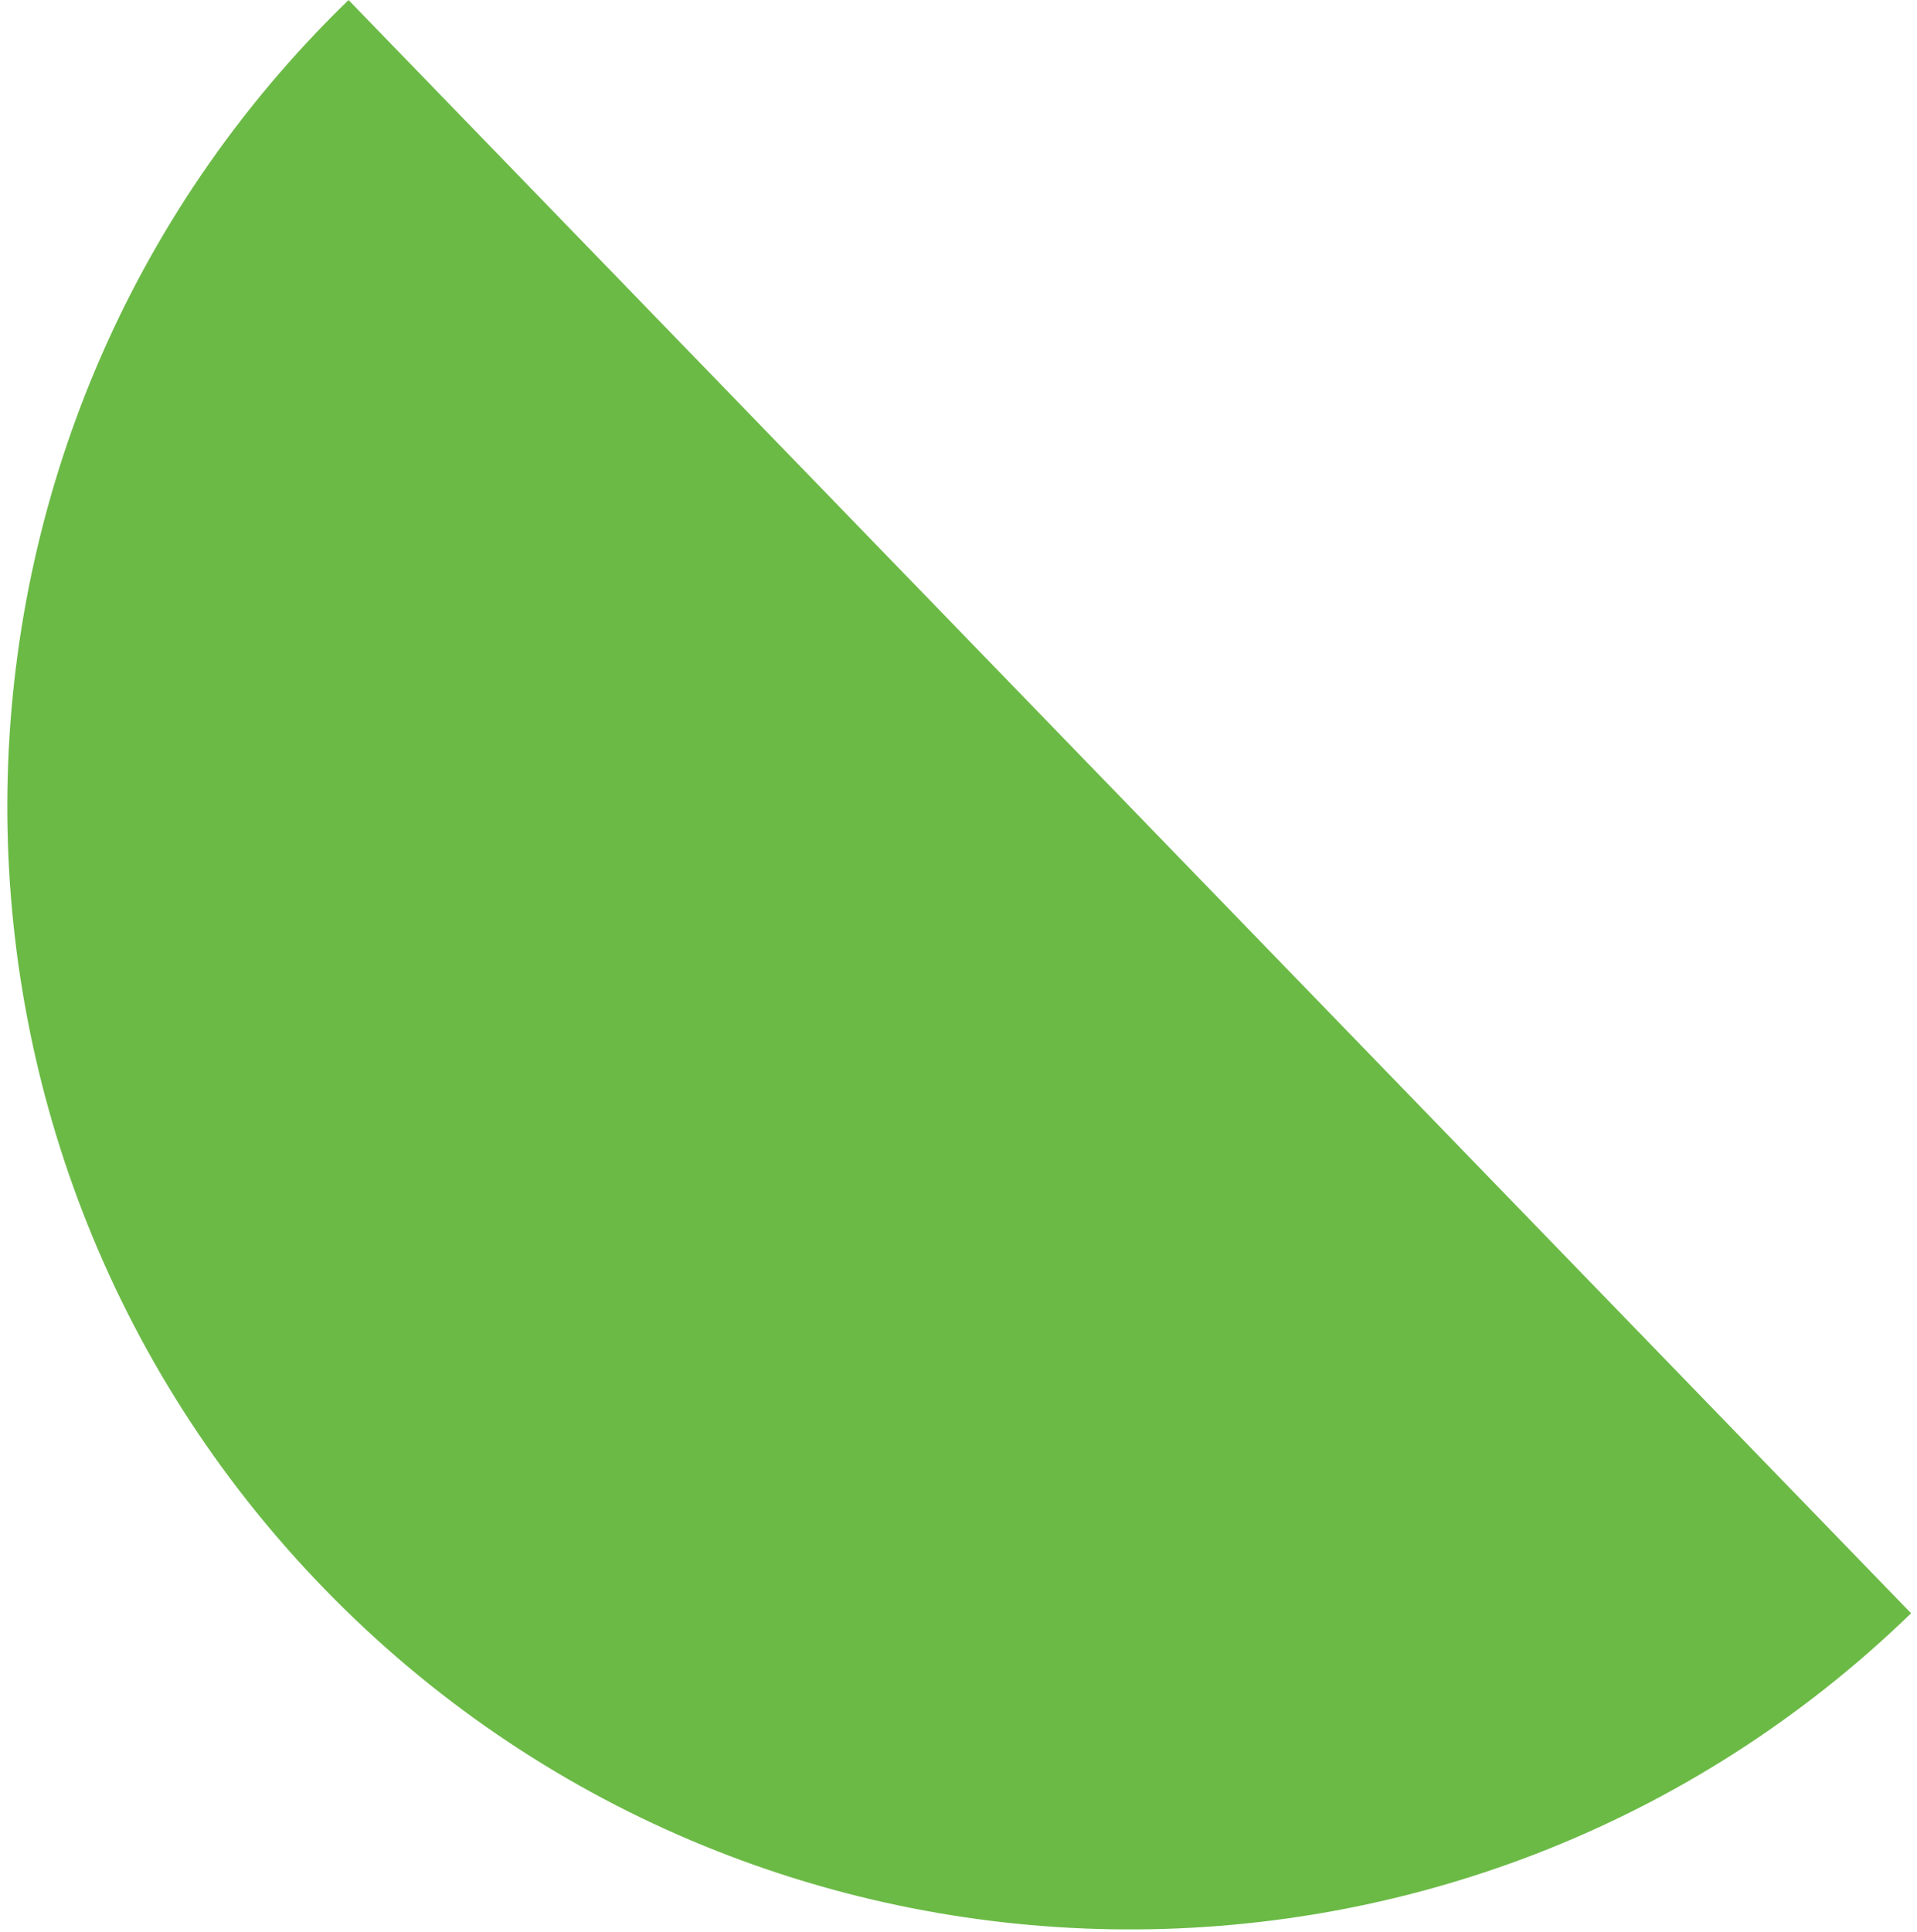
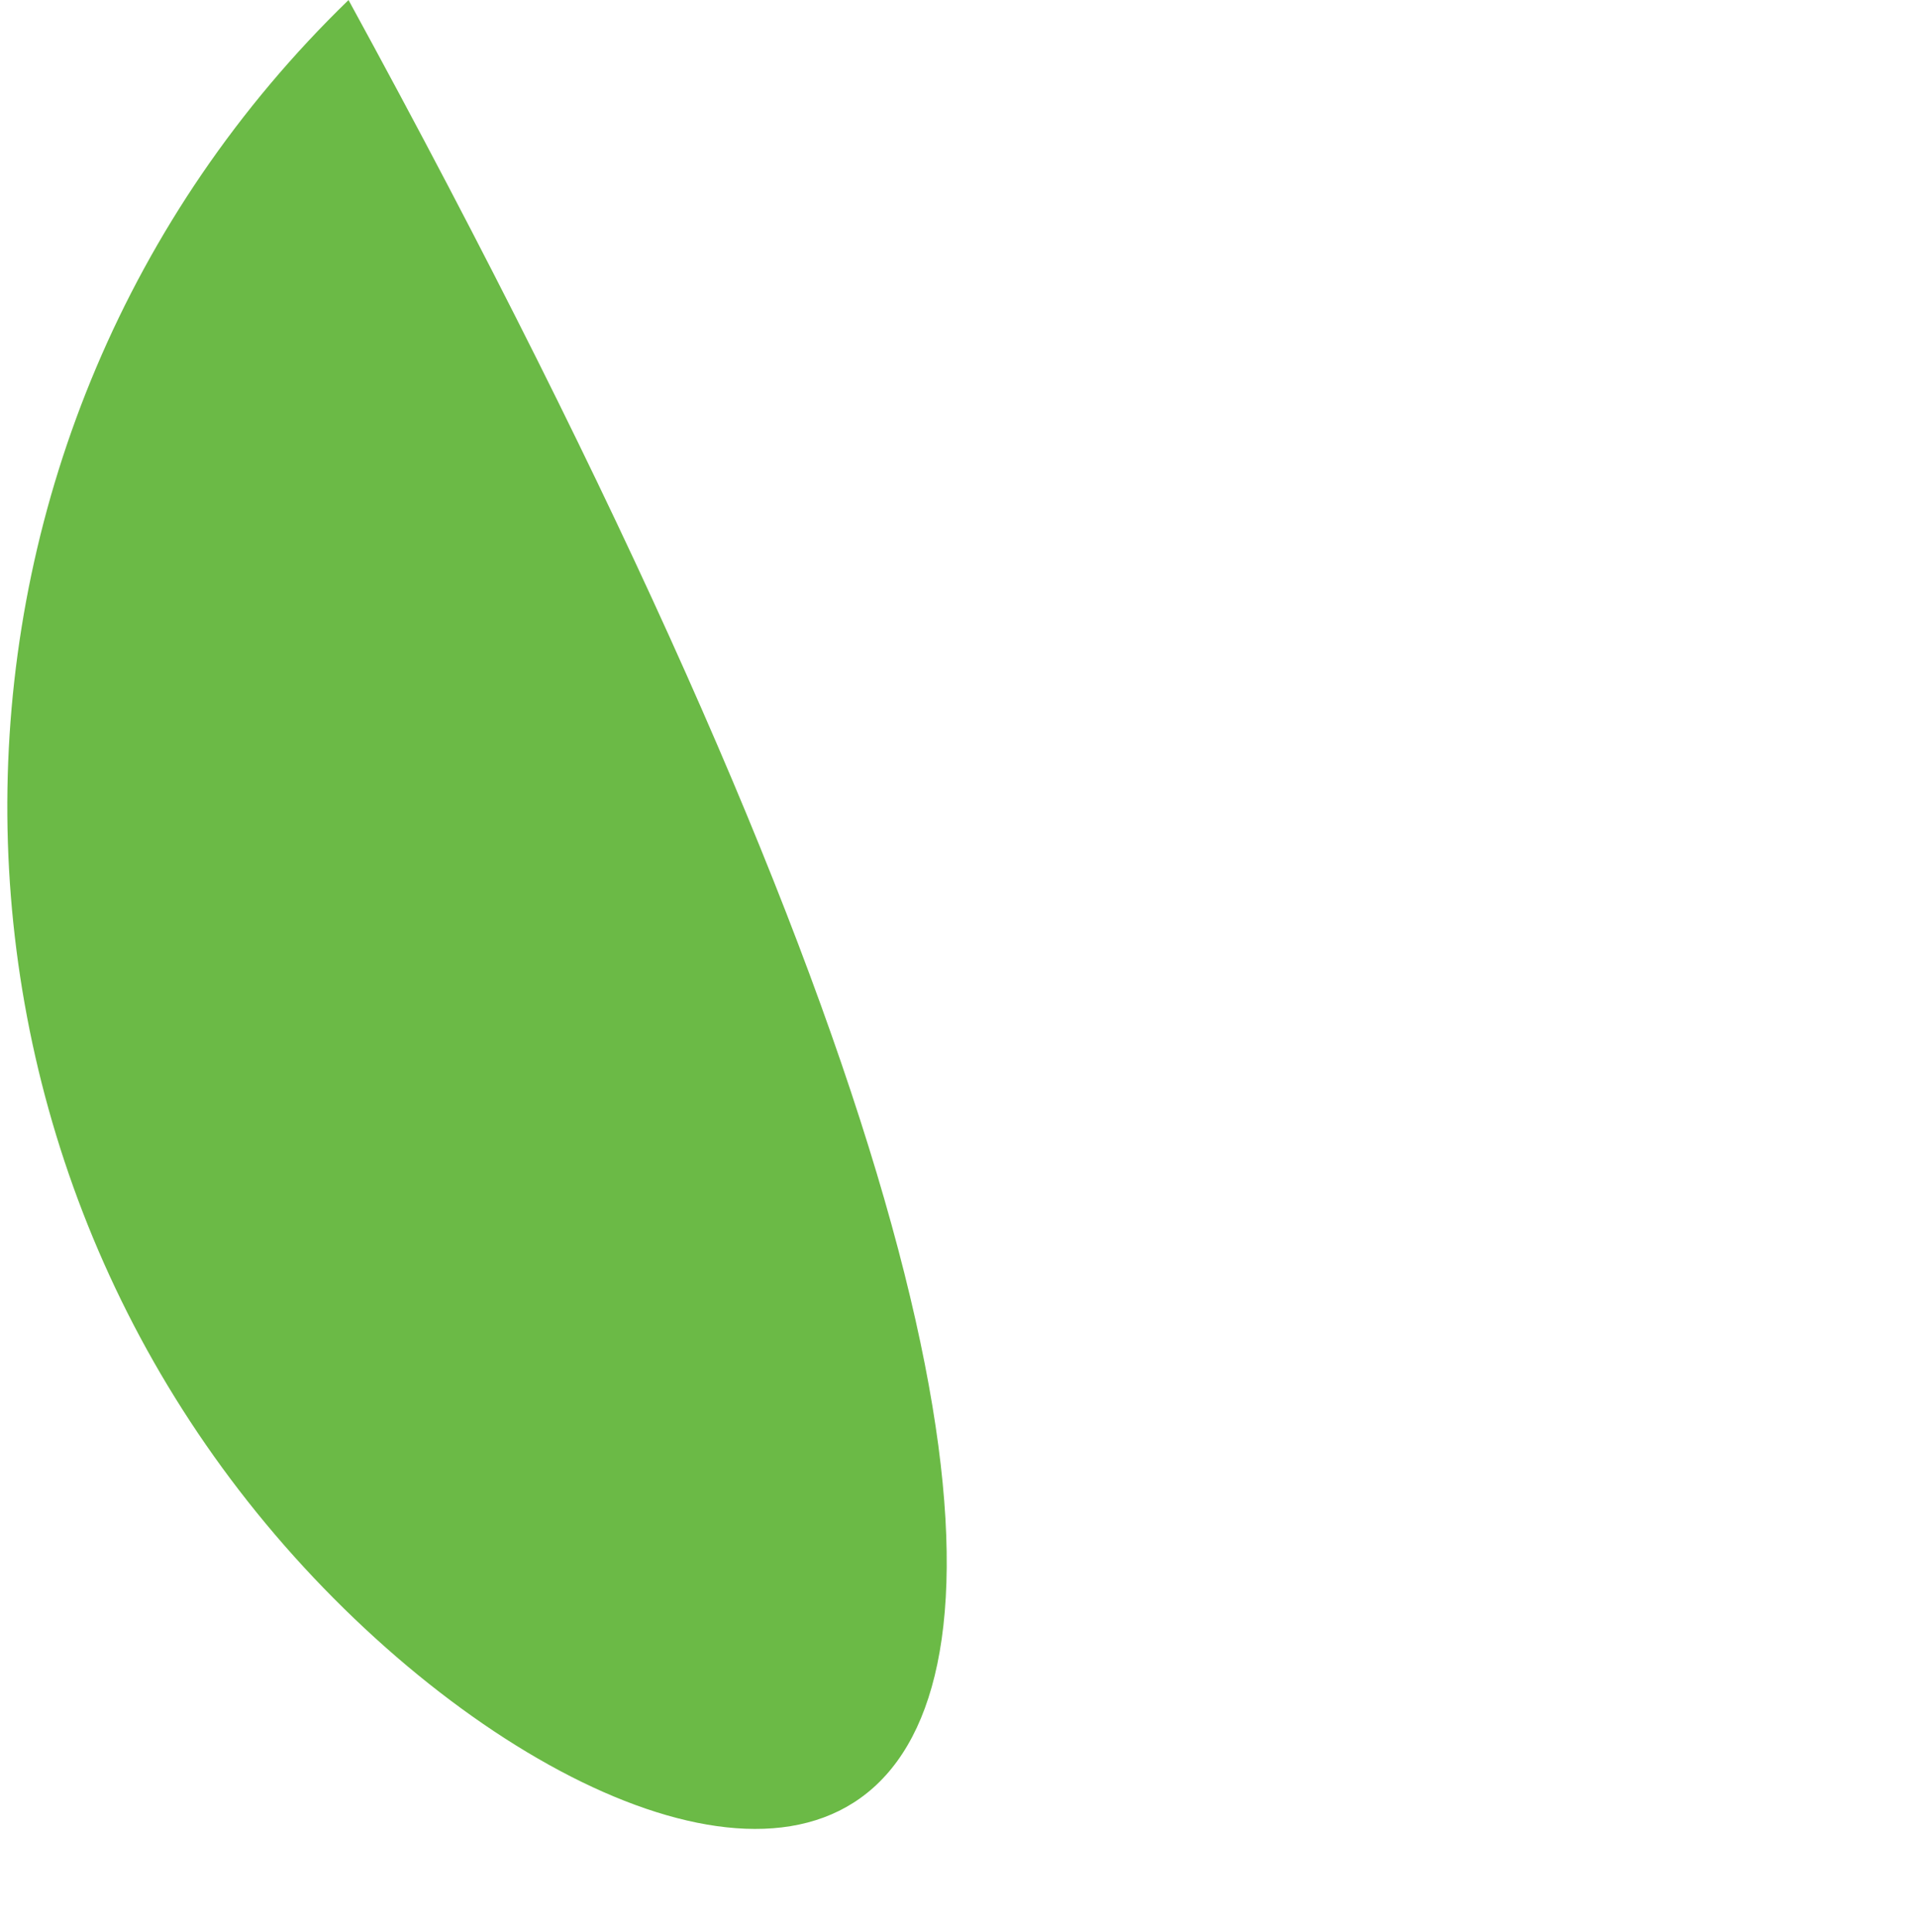
<svg xmlns="http://www.w3.org/2000/svg" width="134" height="135" viewBox="0 0 134 135" fill="none">
-   <path d="M24.361 0L133.588 112.745C102.481 142.881 52.756 142.089 22.614 110.976C-7.527 79.864 -6.743 30.139 24.364 0.002L24.361 0Z" fill="#6BBA46" />
+   <path d="M24.361 0C102.481 142.881 52.756 142.089 22.614 110.976C-7.527 79.864 -6.743 30.139 24.364 0.002L24.361 0Z" fill="#6BBA46" />
</svg>